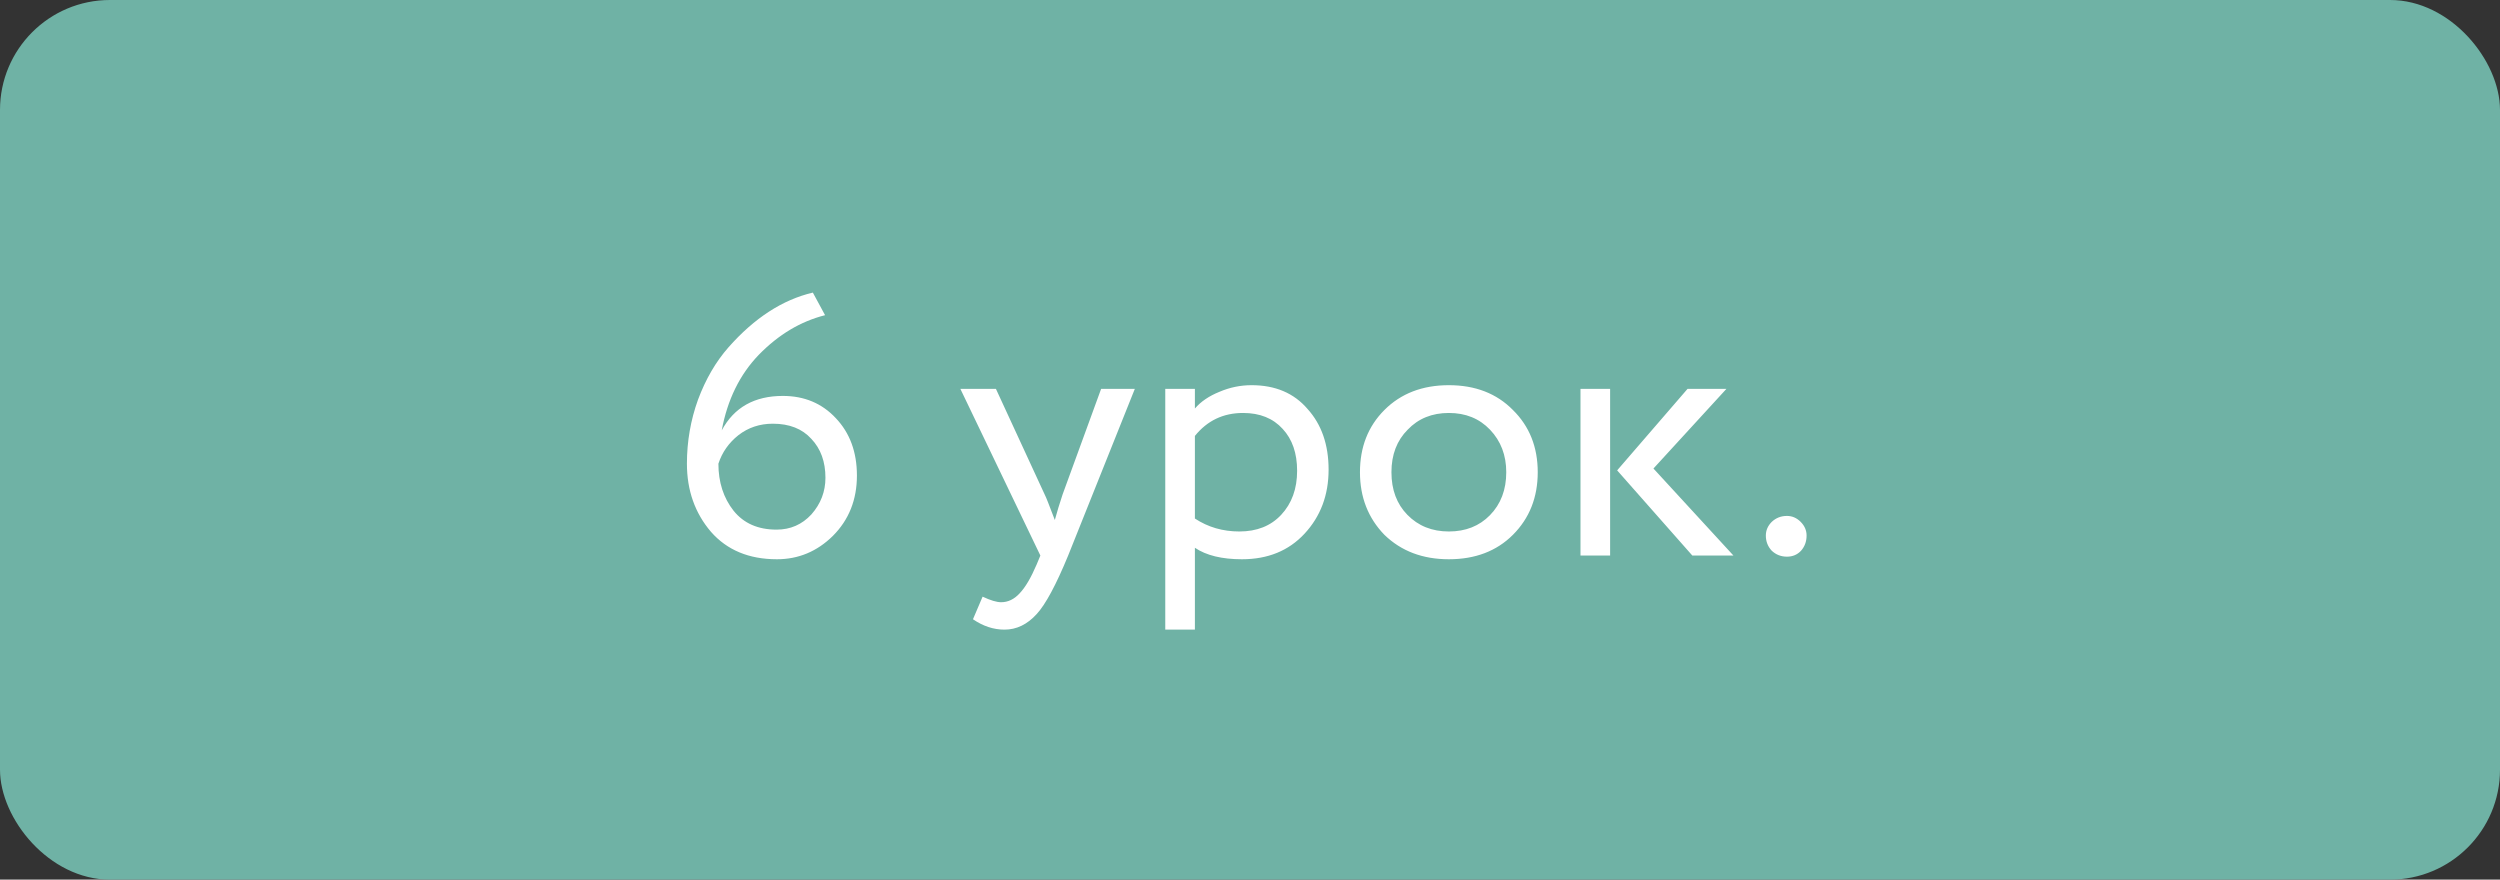
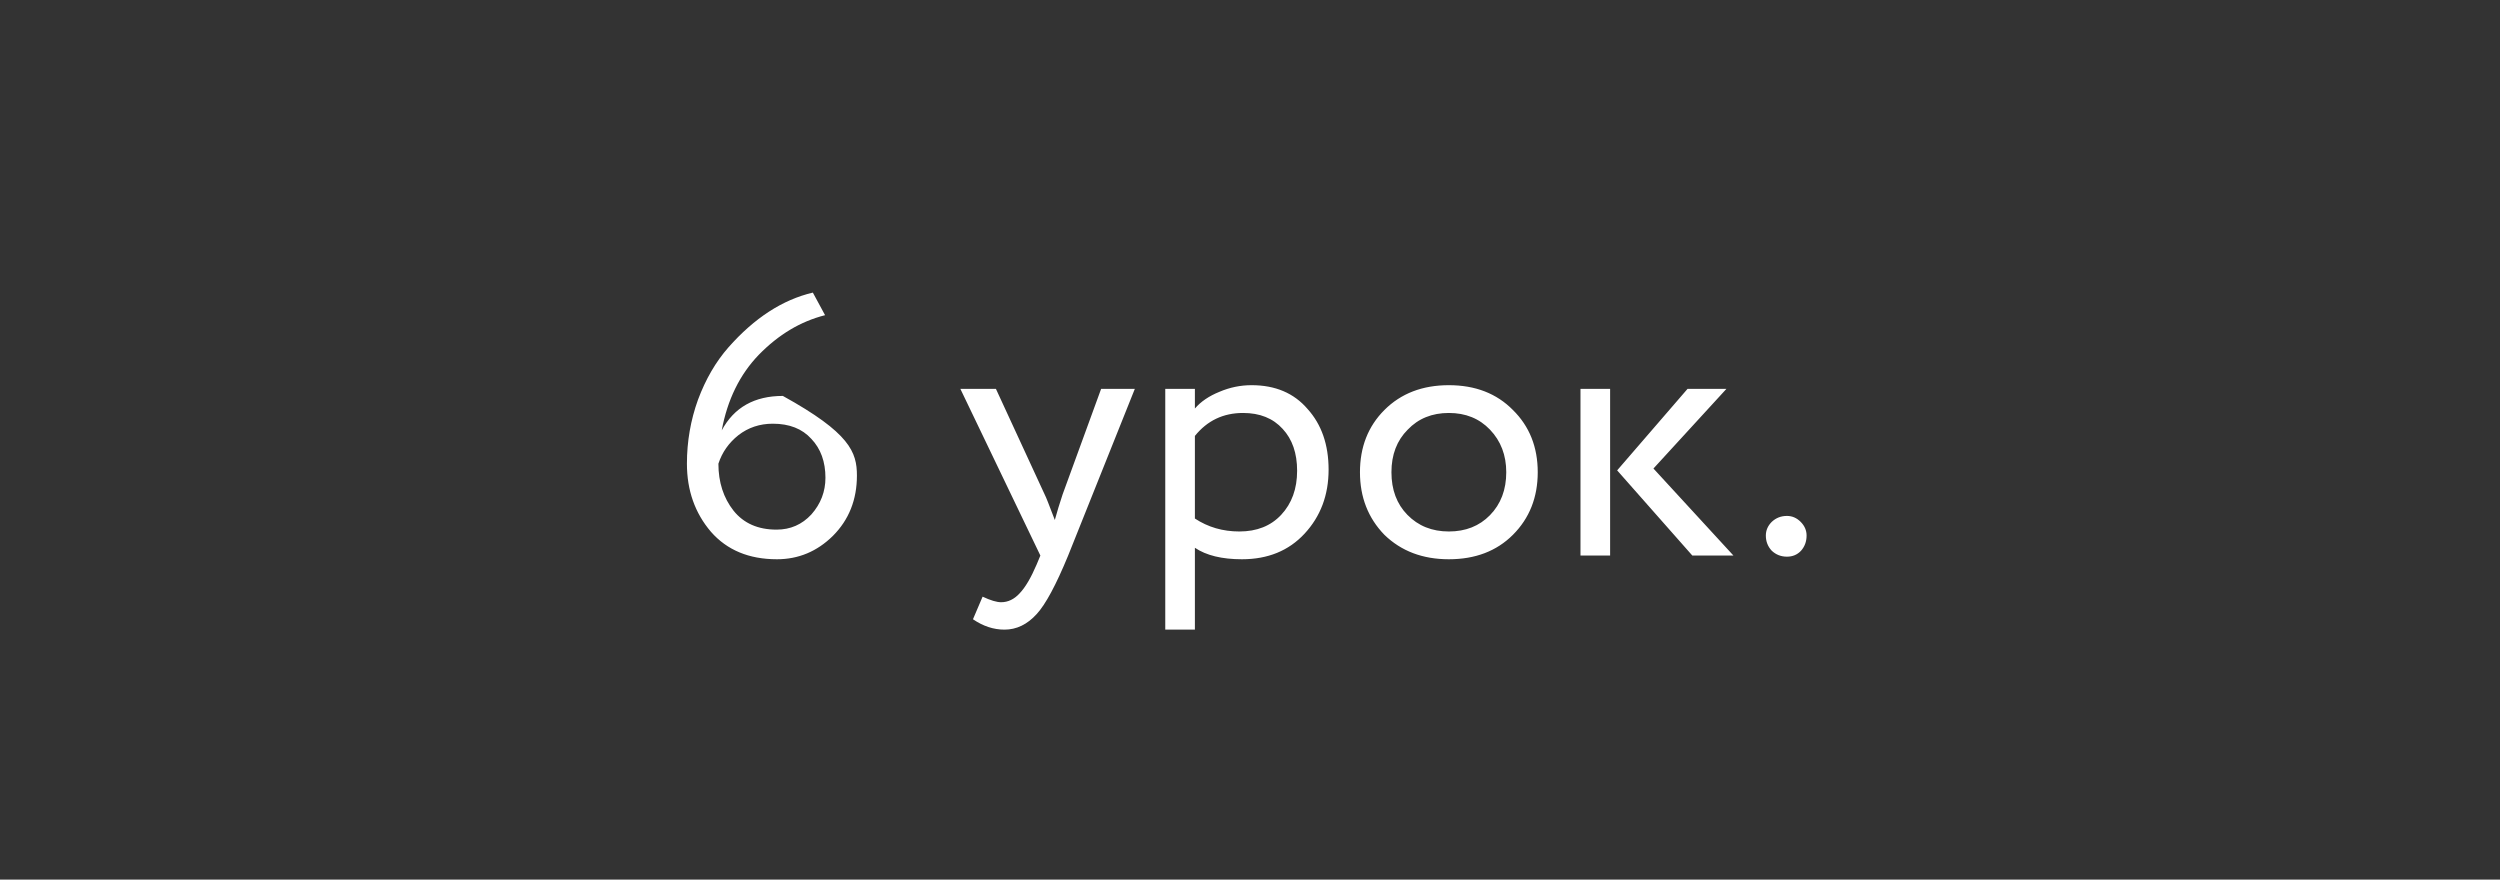
<svg xmlns="http://www.w3.org/2000/svg" width="432" height="152" viewBox="0 0 432 152" fill="none">
  <rect x="0" y="0" width="432" height="152" fill="#333333" stroke="none" />
-   <rect width="432" height="152" rx="19" fill="#6FB2A5" />
-   <path d="M118.7 80.128C118.7 76.288 119.34 72.597 120.62 69.056C121.943 65.515 123.692 62.507 125.868 60.032C130.348 54.955 135.212 51.797 140.46 50.56L142.572 54.464C138.348 55.531 134.529 57.813 131.116 61.312C127.831 64.725 125.697 69.077 124.716 74.368C126.849 70.4 130.369 68.416 135.276 68.416C138.988 68.416 142.039 69.696 144.428 72.256C146.86 74.816 148.076 78.123 148.076 82.176C148.076 86.357 146.689 89.835 143.916 92.608C141.185 95.296 137.964 96.64 134.252 96.64C129.431 96.64 125.633 95.061 122.86 91.904C120.087 88.661 118.7 84.736 118.7 80.128ZM124.14 80.128C124.14 83.328 125.015 86.037 126.764 88.256C128.513 90.432 130.988 91.52 134.188 91.52C136.577 91.52 138.583 90.645 140.204 88.896C141.825 87.061 142.636 84.949 142.636 82.56C142.636 79.787 141.825 77.547 140.204 75.84C138.625 74.091 136.407 73.216 133.548 73.216C131.287 73.216 129.303 73.877 127.596 75.2C125.932 76.523 124.78 78.165 124.14 80.128ZM190.273 67.2H196.097L184.577 96C182.486 101.077 180.673 104.448 179.137 106.112C177.515 107.904 175.659 108.8 173.569 108.8C171.691 108.8 169.878 108.203 168.129 107.008L169.793 103.104C171.158 103.744 172.225 104.064 172.993 104.064C174.187 104.064 175.254 103.552 176.193 102.528C177.174 101.504 178.155 99.84 179.137 97.536L179.777 96L165.953 67.2H172.097L180.545 85.504C180.715 85.803 181.291 87.253 182.273 89.856C182.657 88.448 183.105 86.976 183.617 85.44L190.273 67.2ZM206.478 108.8H201.358V67.2H206.478V70.592C207.502 69.397 208.91 68.437 210.702 67.712C212.494 66.944 214.35 66.56 216.27 66.56C220.366 66.56 223.587 67.925 225.934 70.656C228.366 73.344 229.582 76.843 229.582 81.152C229.582 85.547 228.195 89.237 225.422 92.224C222.691 95.168 219.086 96.64 214.606 96.64C211.15 96.64 208.441 95.979 206.478 94.656V108.8ZM214.798 71.36C211.385 71.36 208.611 72.683 206.478 75.328V89.6C208.739 91.093 211.299 91.84 214.158 91.84C217.187 91.84 219.598 90.88 221.39 88.96C223.225 86.997 224.142 84.459 224.142 81.344C224.142 78.315 223.31 75.904 221.646 74.112C219.982 72.277 217.699 71.36 214.798 71.36ZM239.225 92.416C236.409 89.515 235.001 85.909 235.001 81.6C235.001 77.248 236.409 73.664 239.225 70.848C242.083 67.989 245.795 66.56 250.361 66.56C254.926 66.56 258.617 67.989 261.433 70.848C264.291 73.664 265.721 77.248 265.721 81.6C265.721 85.952 264.291 89.557 261.433 92.416C258.617 95.232 254.926 96.64 250.361 96.64C245.838 96.64 242.126 95.232 239.225 92.416ZM243.257 74.24C241.379 76.117 240.441 78.571 240.441 81.6C240.441 84.629 241.358 87.083 243.193 88.96C245.07 90.88 247.459 91.84 250.361 91.84C253.262 91.84 255.63 90.901 257.465 89.024C259.342 87.104 260.281 84.629 260.281 81.6C260.281 78.656 259.342 76.203 257.465 74.24C255.63 72.32 253.262 71.36 250.361 71.36C247.459 71.36 245.091 72.32 243.257 74.24ZM291.604 67.2H298.324L285.716 80.96L299.54 96H292.436L279.444 81.28L291.604 67.2ZM278.228 96H273.108V67.2H278.228V96ZM305.138 92.544C305.138 91.648 305.479 90.859 306.161 90.176C306.887 89.493 307.762 89.152 308.786 89.152C309.682 89.152 310.471 89.493 311.154 90.176C311.836 90.859 312.178 91.648 312.178 92.544C312.178 93.568 311.858 94.443 311.218 95.168C310.578 95.851 309.767 96.192 308.786 96.192C307.762 96.192 306.887 95.851 306.161 95.168C305.479 94.443 305.138 93.568 305.138 92.544Z" fill="white" />
+   <path d="M118.7 80.128C118.7 76.288 119.34 72.597 120.62 69.056C121.943 65.515 123.692 62.507 125.868 60.032C130.348 54.955 135.212 51.797 140.46 50.56L142.572 54.464C138.348 55.531 134.529 57.813 131.116 61.312C127.831 64.725 125.697 69.077 124.716 74.368C126.849 70.4 130.369 68.416 135.276 68.416C146.86 74.816 148.076 78.123 148.076 82.176C148.076 86.357 146.689 89.835 143.916 92.608C141.185 95.296 137.964 96.64 134.252 96.64C129.431 96.64 125.633 95.061 122.86 91.904C120.087 88.661 118.7 84.736 118.7 80.128ZM124.14 80.128C124.14 83.328 125.015 86.037 126.764 88.256C128.513 90.432 130.988 91.52 134.188 91.52C136.577 91.52 138.583 90.645 140.204 88.896C141.825 87.061 142.636 84.949 142.636 82.56C142.636 79.787 141.825 77.547 140.204 75.84C138.625 74.091 136.407 73.216 133.548 73.216C131.287 73.216 129.303 73.877 127.596 75.2C125.932 76.523 124.78 78.165 124.14 80.128ZM190.273 67.2H196.097L184.577 96C182.486 101.077 180.673 104.448 179.137 106.112C177.515 107.904 175.659 108.8 173.569 108.8C171.691 108.8 169.878 108.203 168.129 107.008L169.793 103.104C171.158 103.744 172.225 104.064 172.993 104.064C174.187 104.064 175.254 103.552 176.193 102.528C177.174 101.504 178.155 99.84 179.137 97.536L179.777 96L165.953 67.2H172.097L180.545 85.504C180.715 85.803 181.291 87.253 182.273 89.856C182.657 88.448 183.105 86.976 183.617 85.44L190.273 67.2ZM206.478 108.8H201.358V67.2H206.478V70.592C207.502 69.397 208.91 68.437 210.702 67.712C212.494 66.944 214.35 66.56 216.27 66.56C220.366 66.56 223.587 67.925 225.934 70.656C228.366 73.344 229.582 76.843 229.582 81.152C229.582 85.547 228.195 89.237 225.422 92.224C222.691 95.168 219.086 96.64 214.606 96.64C211.15 96.64 208.441 95.979 206.478 94.656V108.8ZM214.798 71.36C211.385 71.36 208.611 72.683 206.478 75.328V89.6C208.739 91.093 211.299 91.84 214.158 91.84C217.187 91.84 219.598 90.88 221.39 88.96C223.225 86.997 224.142 84.459 224.142 81.344C224.142 78.315 223.31 75.904 221.646 74.112C219.982 72.277 217.699 71.36 214.798 71.36ZM239.225 92.416C236.409 89.515 235.001 85.909 235.001 81.6C235.001 77.248 236.409 73.664 239.225 70.848C242.083 67.989 245.795 66.56 250.361 66.56C254.926 66.56 258.617 67.989 261.433 70.848C264.291 73.664 265.721 77.248 265.721 81.6C265.721 85.952 264.291 89.557 261.433 92.416C258.617 95.232 254.926 96.64 250.361 96.64C245.838 96.64 242.126 95.232 239.225 92.416ZM243.257 74.24C241.379 76.117 240.441 78.571 240.441 81.6C240.441 84.629 241.358 87.083 243.193 88.96C245.07 90.88 247.459 91.84 250.361 91.84C253.262 91.84 255.63 90.901 257.465 89.024C259.342 87.104 260.281 84.629 260.281 81.6C260.281 78.656 259.342 76.203 257.465 74.24C255.63 72.32 253.262 71.36 250.361 71.36C247.459 71.36 245.091 72.32 243.257 74.24ZM291.604 67.2H298.324L285.716 80.96L299.54 96H292.436L279.444 81.28L291.604 67.2ZM278.228 96H273.108V67.2H278.228V96ZM305.138 92.544C305.138 91.648 305.479 90.859 306.161 90.176C306.887 89.493 307.762 89.152 308.786 89.152C309.682 89.152 310.471 89.493 311.154 90.176C311.836 90.859 312.178 91.648 312.178 92.544C312.178 93.568 311.858 94.443 311.218 95.168C310.578 95.851 309.767 96.192 308.786 96.192C307.762 96.192 306.887 95.851 306.161 95.168C305.479 94.443 305.138 93.568 305.138 92.544Z" fill="white" />
</svg>